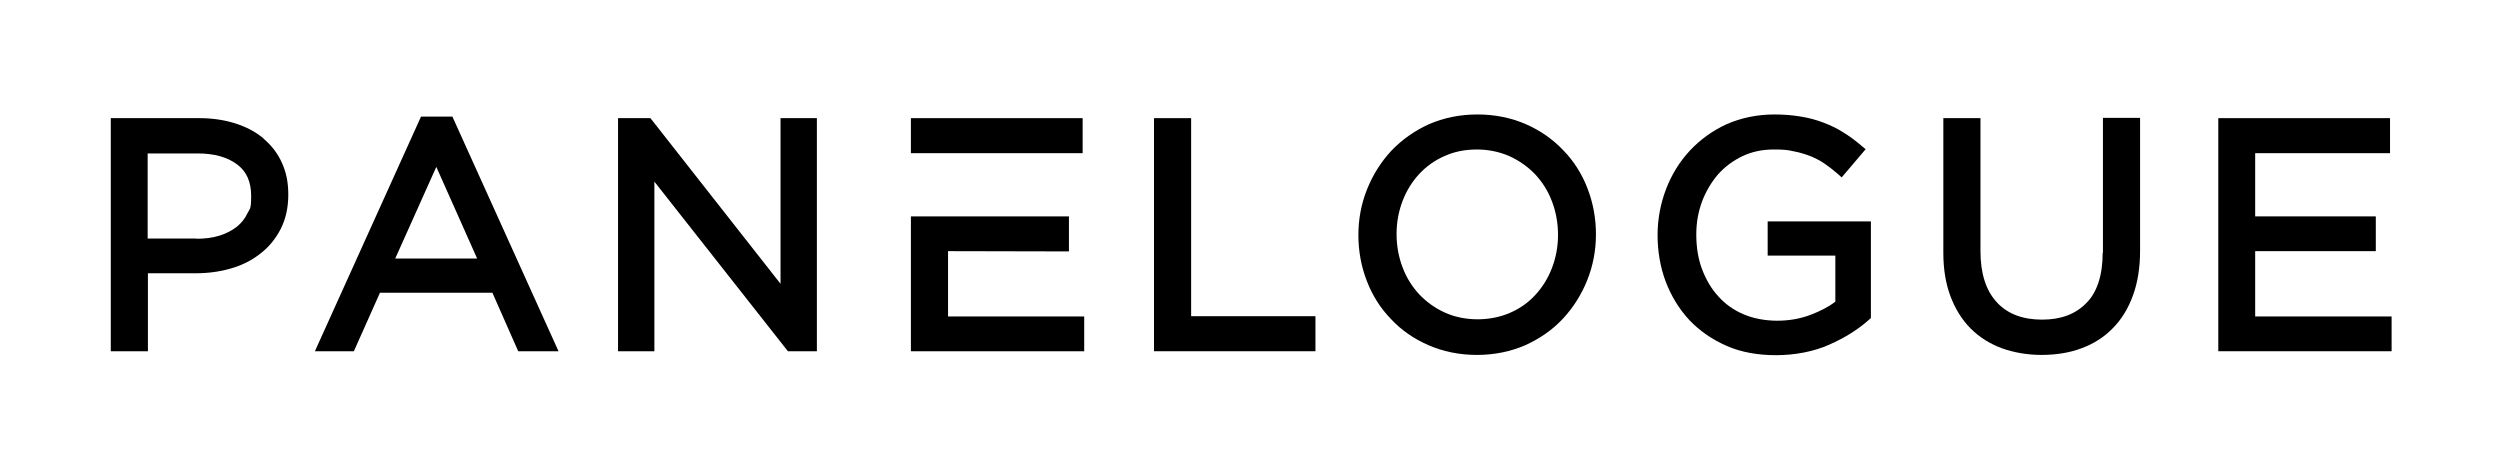
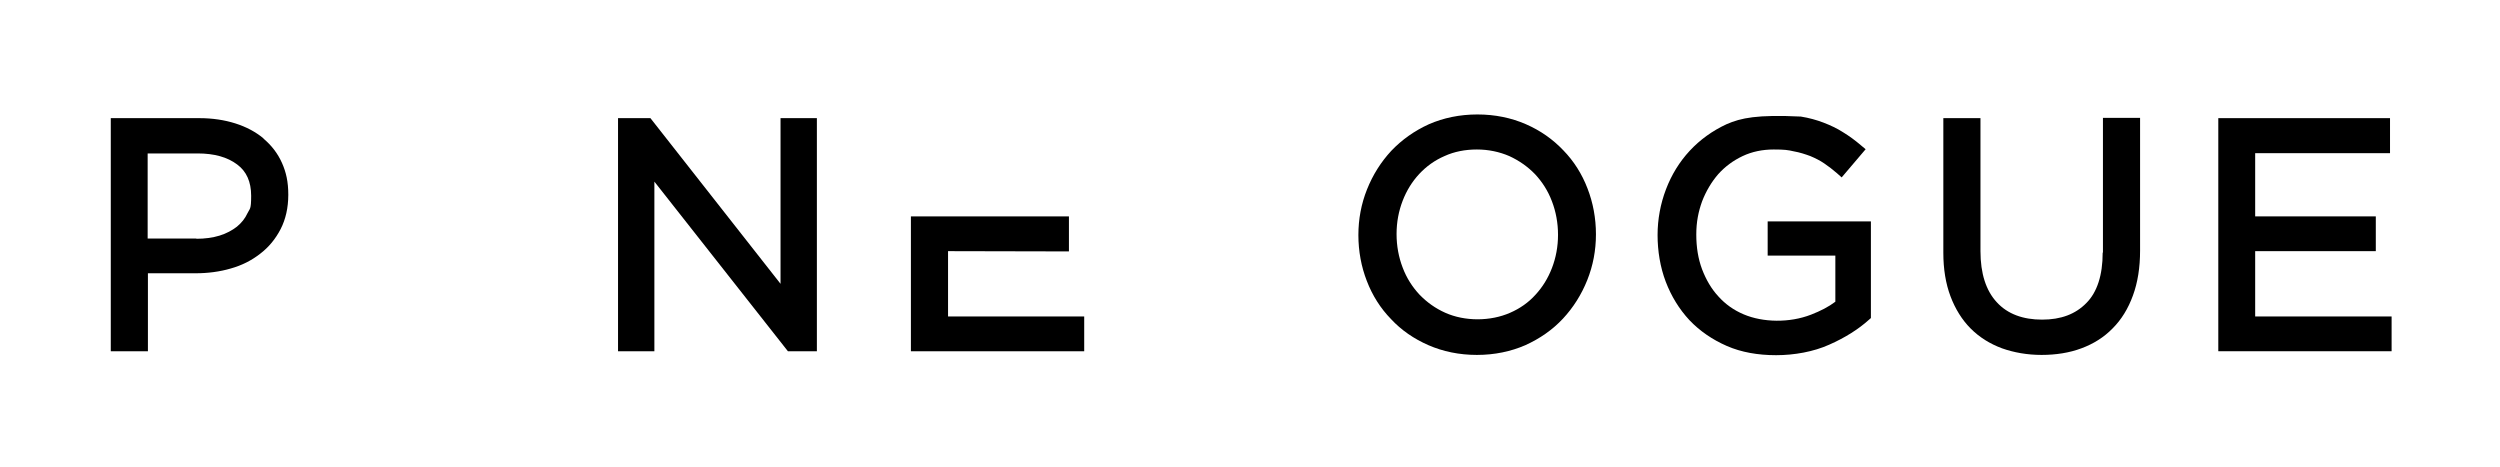
<svg xmlns="http://www.w3.org/2000/svg" width="2971" height="555" viewBox="0 0 2971 555" fill="none">
  <path d="M313.185 164.507C303.795 156.682 292.528 150.735 279.695 146.666C266.862 142.597 252.464 140.406 237.128 140.406H131.648V417.406H175.781V324.76H232.433C247.143 324.76 261.228 322.882 274.061 319.126C287.52 315.37 299.1 309.423 309.116 301.598C319.445 293.773 327.583 283.758 333.53 272.177C339.477 260.596 342.607 246.824 342.607 231.488C342.607 216.151 340.103 204.883 335.095 193.615C330.087 182.347 322.575 172.645 313.185 164.82V164.507ZM233.372 283.445H175.468V182.347H234.937C254.655 182.347 270.305 186.729 281.886 195.493C292.841 203.631 298.474 215.838 298.474 232.74C298.474 249.641 296.909 247.45 294.093 253.397C291.276 259.657 286.894 264.978 281.573 269.36C275.939 273.742 269.053 277.498 260.915 280.002C252.777 282.506 243.387 283.758 233.372 283.758V283.445Z" fill="black" />
-   <path d="M500.355 138.531L374.219 417.409H420.542L451.528 347.924H585.177L615.85 417.409H663.738L537.602 138.531H500.668H500.355ZM567.023 307.235H469.682L518.509 198.313L567.023 307.235Z" fill="black" />
  <path d="M927.586 337.28L772.967 140.406H734.469V417.406H777.662V215.838L936.35 417.406H970.779V140.406H927.586V337.28Z" fill="black" />
-   <path d="M1415.55 140.406H1371.41V417.406H1563.28V375.778H1415.55V140.406Z" fill="black" />
  <path d="M1857.81 178.591C1845.29 165.445 1830.58 155.116 1813.36 147.604C1796.15 140.092 1776.74 136.023 1755.77 136.023C1734.8 136.023 1715.39 140.092 1698.18 147.604C1680.96 155.429 1665.94 166.071 1653.42 179.217C1641.21 192.362 1631.51 207.699 1624.63 224.914C1617.74 242.129 1614.3 260.282 1614.3 279.375C1614.3 298.468 1617.74 316.934 1624.31 333.836C1630.89 351.051 1640.59 366.387 1653.11 379.22C1665.32 392.366 1680.34 402.695 1697.55 410.206C1714.77 417.718 1734.17 421.787 1755.14 421.787C1776.11 421.787 1795.52 417.718 1812.74 410.206C1829.95 402.382 1844.97 392.053 1857.49 378.594C1869.7 365.448 1879.4 350.112 1886.29 332.897C1893.17 315.682 1896.62 297.529 1896.62 278.436C1896.62 259.343 1893.17 240.877 1886.6 223.975C1880.03 206.76 1870.33 191.423 1857.81 178.591ZM1755.14 177.652C1768.92 177.652 1782.06 180.469 1793.64 185.477C1805.22 190.797 1815.55 197.996 1824.32 207.073C1832.77 216.15 1839.65 226.792 1844.35 239.312C1849.04 251.518 1851.55 264.977 1851.55 279.062C1851.55 293.147 1849.04 306.292 1844.35 318.499C1839.65 330.706 1833.08 341.348 1824.63 350.425C1816.49 359.501 1806.16 366.7 1794.58 371.708C1771.11 382.037 1740.75 382.037 1717.59 371.708C1705.69 366.387 1695.68 359.188 1686.91 350.112C1678.46 341.035 1671.57 330.393 1666.88 317.873C1662.19 305.666 1659.68 292.208 1659.68 278.123C1659.68 264.038 1662.19 250.892 1666.88 238.686C1671.57 226.479 1678.15 215.837 1686.6 206.76C1695.05 197.683 1705.07 190.484 1716.65 185.477C1728.23 180.156 1741.37 177.652 1755.14 177.652Z" fill="black" />
-   <path d="M2101.32 303.788H2181.13V358.562C2173.31 364.509 2163.6 369.517 2152.34 373.899C2126.67 383.915 2095.06 383.289 2072.21 373.586C2060.31 368.578 2050.3 361.379 2042.16 352.303C2033.71 343.226 2027.45 332.271 2022.76 320.064C2018.06 307.544 2015.87 293.773 2015.87 278.749C2015.87 263.725 2018.37 251.518 2022.76 239.312C2027.45 227.105 2034.02 216.15 2041.85 207.073C2049.99 197.996 2059.69 190.797 2070.96 185.477C2082.22 180.156 2094.74 177.652 2107.89 177.652C2121.04 177.652 2124.79 178.278 2131.68 179.843C2138.88 181.095 2145.45 183.286 2151.4 185.477C2157.34 187.98 2162.98 190.797 2167.98 194.24C2172.99 197.683 2178 201.439 2183.01 205.821L2188.64 210.829L2217.12 177.339L2211.49 172.644C2204.92 167.01 2197.72 161.689 2190.52 157.307C2183.32 152.612 2175.18 148.856 2167.05 145.726C2158.91 142.596 2149.83 140.092 2140.13 138.527C2130.74 136.962 2120.1 136.023 2108.83 136.023C2088.17 136.023 2069.08 140.092 2051.86 147.604C2034.96 155.429 2020.25 166.071 2008.04 179.217C1995.84 192.362 1986.45 207.699 1979.88 224.914C1973.3 242.129 1969.86 260.595 1969.86 279.375C1969.86 298.155 1972.99 317.56 1979.56 334.775C1986.14 351.99 1995.52 367.326 2007.73 380.472C2019.94 393.305 2034.96 403.634 2052.18 411.145C2069.39 418.657 2089.11 422.1 2110.71 422.1C2132.3 422.1 2155.15 418.031 2173.93 409.58C2192.4 401.443 2208.36 391.427 2220.88 380.159L2223.38 377.968V263.099H2100.69V303.788H2101.32Z" fill="black" />
+   <path d="M2101.32 303.788H2181.13V358.562C2173.31 364.509 2163.6 369.517 2152.34 373.899C2126.67 383.915 2095.06 383.289 2072.21 373.586C2060.31 368.578 2050.3 361.379 2042.16 352.303C2033.71 343.226 2027.45 332.271 2022.76 320.064C2018.06 307.544 2015.87 293.773 2015.87 278.749C2015.87 263.725 2018.37 251.518 2022.76 239.312C2027.45 227.105 2034.02 216.15 2041.85 207.073C2049.99 197.996 2059.69 190.797 2070.96 185.477C2082.22 180.156 2094.74 177.652 2107.89 177.652C2121.04 177.652 2124.79 178.278 2131.68 179.843C2138.88 181.095 2145.45 183.286 2151.4 185.477C2157.34 187.98 2162.98 190.797 2167.98 194.24C2172.99 197.683 2178 201.439 2183.01 205.821L2188.64 210.829L2217.12 177.339L2211.49 172.644C2204.92 167.01 2197.72 161.689 2190.52 157.307C2183.32 152.612 2175.18 148.856 2167.05 145.726C2158.91 142.596 2149.83 140.092 2140.13 138.527C2088.17 136.023 2069.08 140.092 2051.86 147.604C2034.96 155.429 2020.25 166.071 2008.04 179.217C1995.84 192.362 1986.45 207.699 1979.88 224.914C1973.3 242.129 1969.86 260.595 1969.86 279.375C1969.86 298.155 1972.99 317.56 1979.56 334.775C1986.14 351.99 1995.52 367.326 2007.73 380.472C2019.94 393.305 2034.96 403.634 2052.18 411.145C2069.39 418.657 2089.11 422.1 2110.71 422.1C2132.3 422.1 2155.15 418.031 2173.93 409.58C2192.4 401.443 2208.36 391.427 2220.88 380.159L2223.38 377.968V263.099H2100.69V303.788H2101.32Z" fill="black" />
  <path d="M2498.82 300.347C2498.82 326.951 2492.25 347.296 2479.42 360.129C2466.58 373.275 2449.37 379.847 2426.83 379.847C2404.3 379.847 2385.83 373.275 2373 359.19C2360.17 345.418 2353.59 325.073 2353.59 298.469V140.407H2309.46V300.347C2309.46 319.753 2312.28 336.967 2317.91 351.991C2323.55 367.015 2331.68 380.16 2342.01 390.489C2352.34 400.818 2364.86 408.643 2379.26 413.964C2393.34 418.972 2409.31 421.789 2426.21 421.789C2443.11 421.789 2459.39 419.285 2473.47 413.964C2487.87 408.643 2500.39 400.818 2510.72 390.176C2521.05 379.847 2529.18 366.702 2534.82 351.052C2540.45 335.715 2543.27 317.875 2543.27 297.843V140.094H2499.14V300.034L2498.82 300.347Z" fill="black" />
  <path d="M2680.05 376.091V298.468H2823.4V257.153H2680.05V182.034H2840.3V140.406H2636.23V417.406H2842.18V376.091H2680.05Z" fill="black" />
-   <path d="M1286.6 140.406H1082.52V182.034H1286.6V140.406Z" fill="black" />
  <path d="M1270.32 257.156V298.785L1126.66 298.471V376.094H1288.47V417.409H1082.52V257.156H1270.32Z" fill="black" />
</svg>